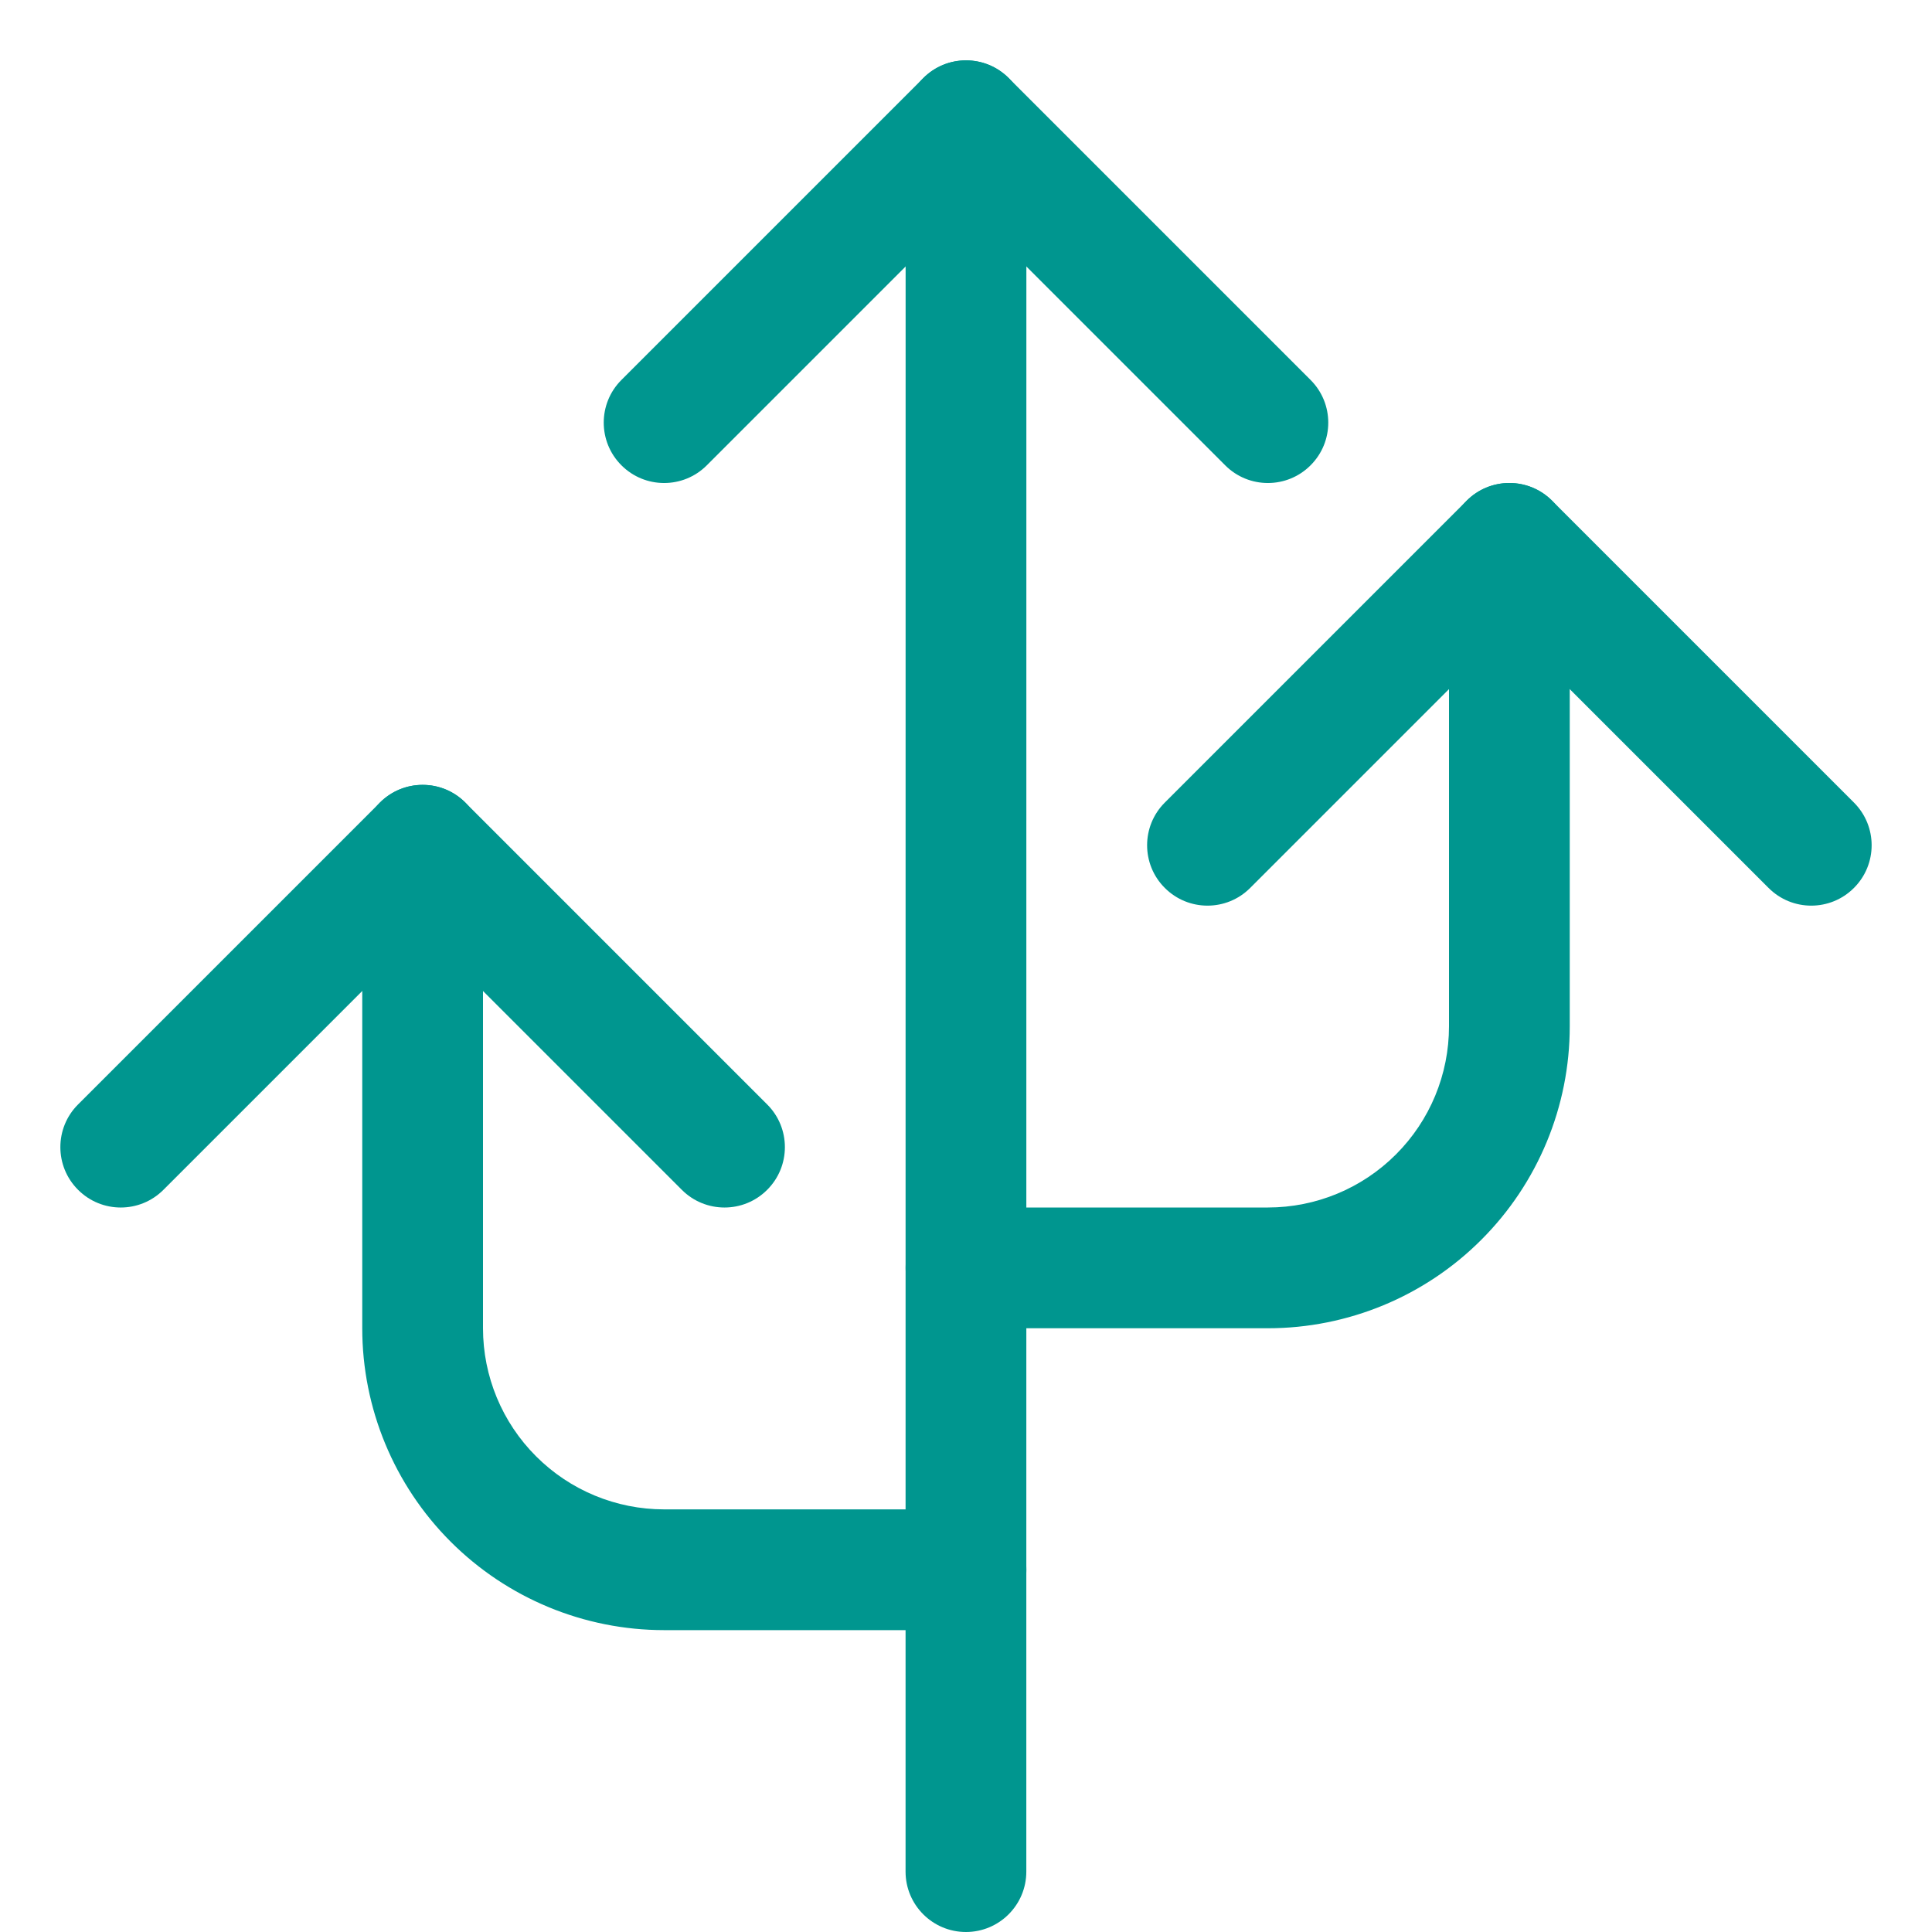
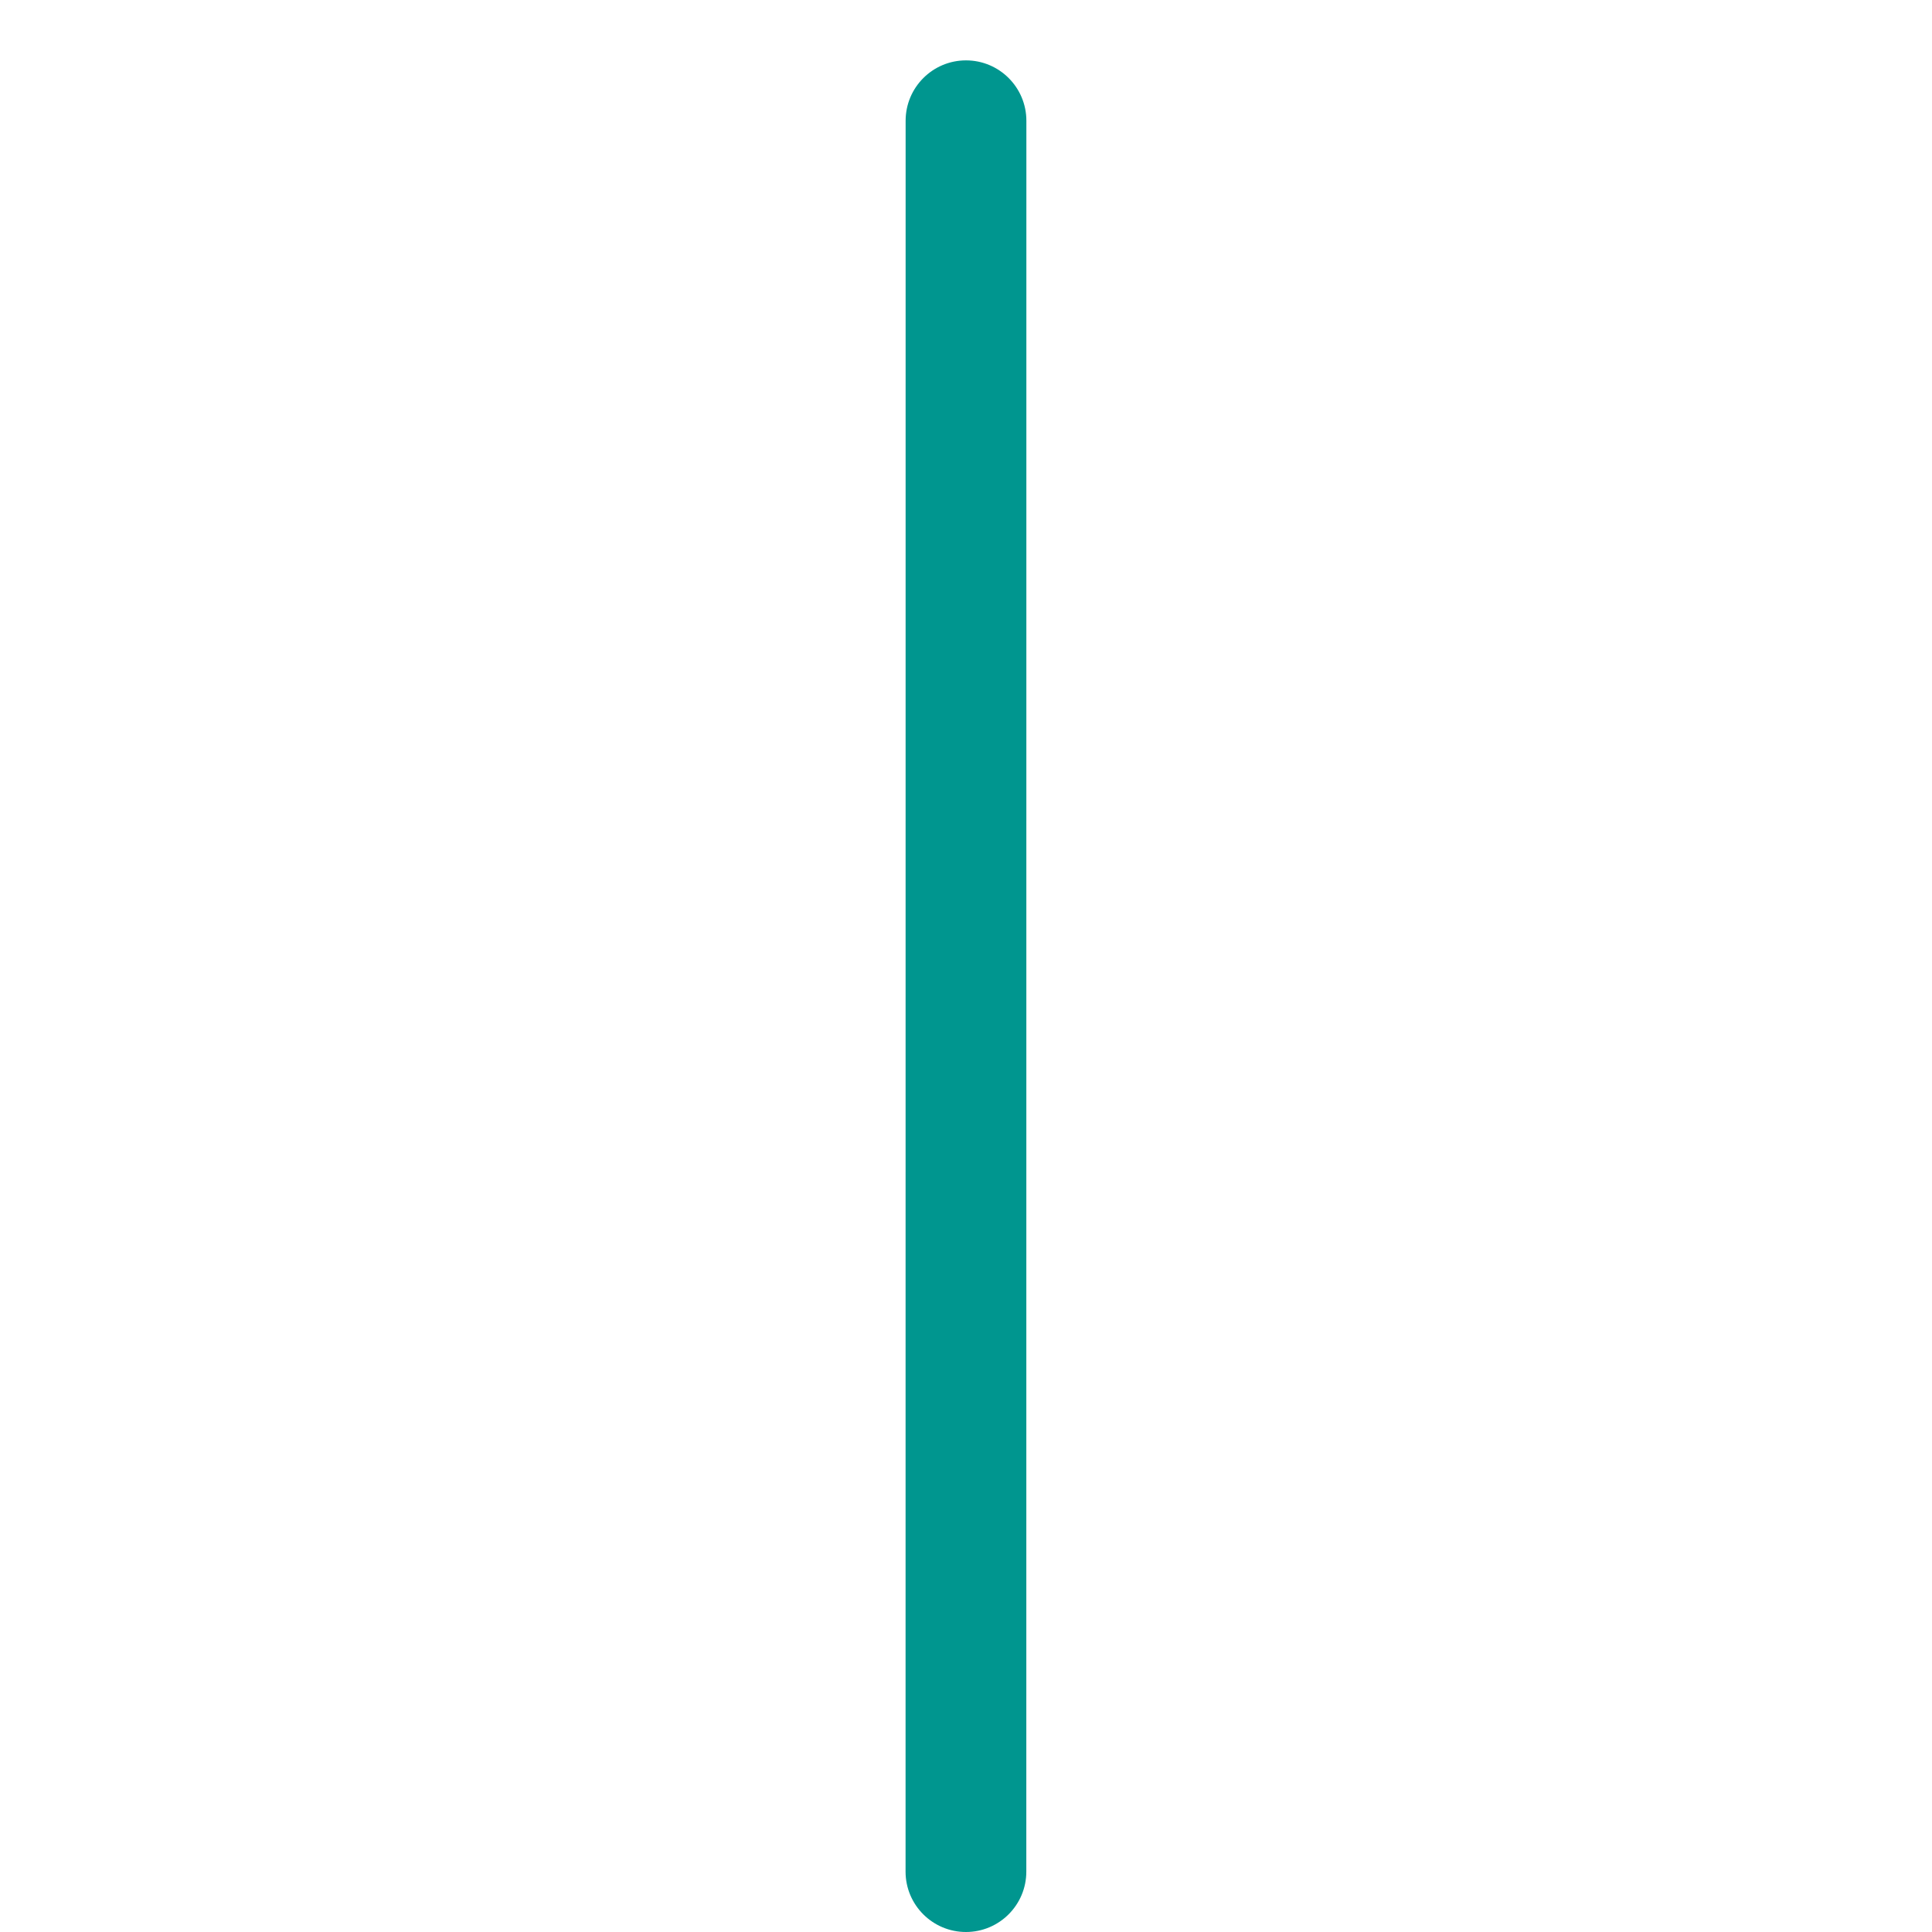
<svg xmlns="http://www.w3.org/2000/svg" id="Layer_1" data-name="Layer 1" viewBox="0 0 32 32">
  <path fill-rule="evenodd" clip-rule="evenodd" d="M16 1C16.552 1 17 1.448 17 2L16.999 31C16.999 31.552 16.551 32 15.999 32C15.447 32 14.999 31.552 14.999 31L15 2C15 1.448 15.448 1 16 1Z" fill="#00968F" />
-   <path fill-rule="evenodd" clip-rule="evenodd" d="M7 13C7.552 13 8 13.448 8 14V22C8 22.796 8.316 23.559 8.879 24.121C9.441 24.684 10.204 25 11 25H16C16.552 25 17 25.448 17 26C17 26.552 16.552 27 16 27H11C9.674 27 8.402 26.473 7.464 25.535C6.527 24.598 6 23.326 6 22V14C6 13.448 6.448 13 7 13Z" fill="#00968F" />
-   <path fill-rule="evenodd" clip-rule="evenodd" d="M25 8C25.552 8 26 8.448 26 9V17C26 18.326 25.473 19.598 24.535 20.535C23.598 21.473 22.326 22 21 22H16C15.448 22 15 21.552 15 21C15 20.448 15.448 20 16 20H21C21.796 20 22.559 19.684 23.121 19.121C23.684 18.559 24 17.796 24 17V9C24 8.448 24.448 8 25 8Z" fill="#00968F" />
-   <path fill-rule="evenodd" clip-rule="evenodd" d="M15.293 1.293C15.683 0.902 16.317 0.902 16.707 1.293L21.707 6.293C22.098 6.683 22.098 7.317 21.707 7.707C21.317 8.098 20.683 8.098 20.293 7.707L16 3.414L11.707 7.707C11.317 8.098 10.683 8.098 10.293 7.707C9.902 7.317 9.902 6.683 10.293 6.293L15.293 1.293Z" fill="#00968F" />
-   <path fill-rule="evenodd" clip-rule="evenodd" d="M6.293 13.293C6.683 12.902 7.317 12.902 7.707 13.293L12.707 18.293C13.098 18.683 13.098 19.317 12.707 19.707C12.317 20.098 11.683 20.098 11.293 19.707L7 15.414L2.707 19.707C2.317 20.098 1.683 20.098 1.293 19.707C0.902 19.317 0.902 18.683 1.293 18.293L6.293 13.293Z" fill="#00968F" />
-   <path fill-rule="evenodd" clip-rule="evenodd" d="M24.293 8.293C24.683 7.902 25.317 7.902 25.707 8.293L30.707 13.293C31.098 13.683 31.098 14.317 30.707 14.707C30.317 15.098 29.683 15.098 29.293 14.707L25 10.414L20.707 14.707C20.317 15.098 19.683 15.098 19.293 14.707C18.902 14.317 18.902 13.683 19.293 13.293L24.293 8.293Z" fill="#00968F" />
</svg>